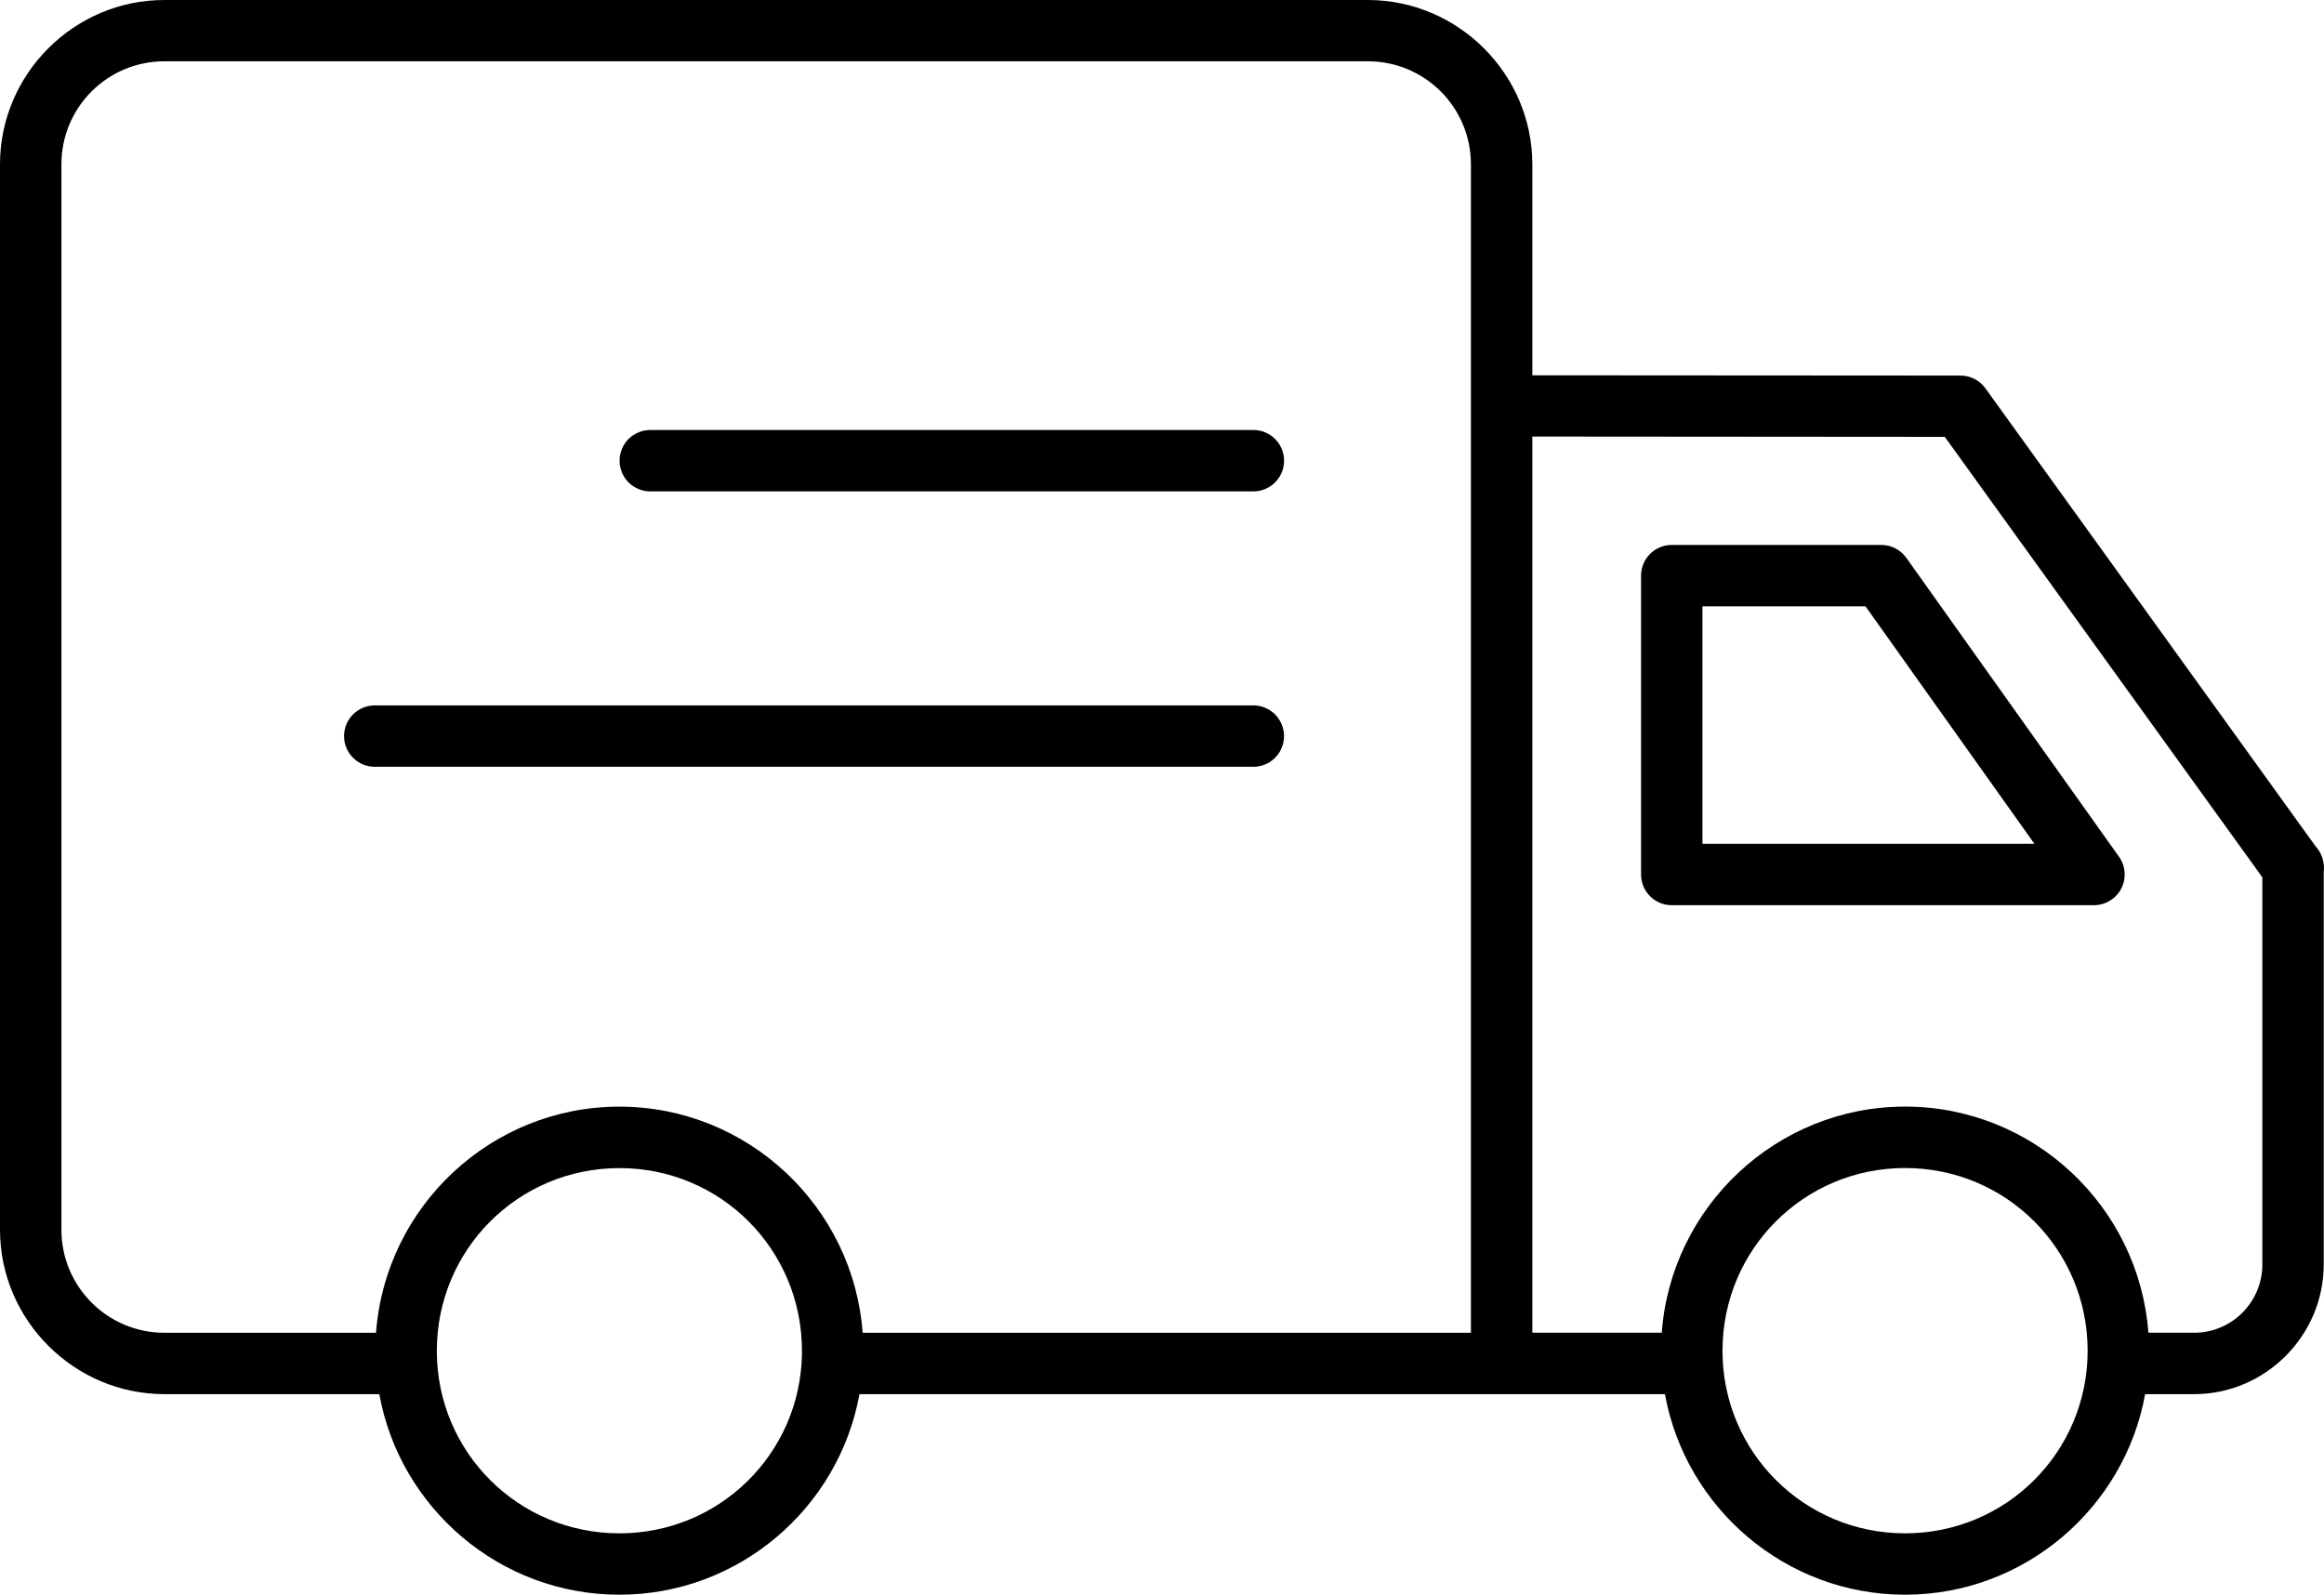
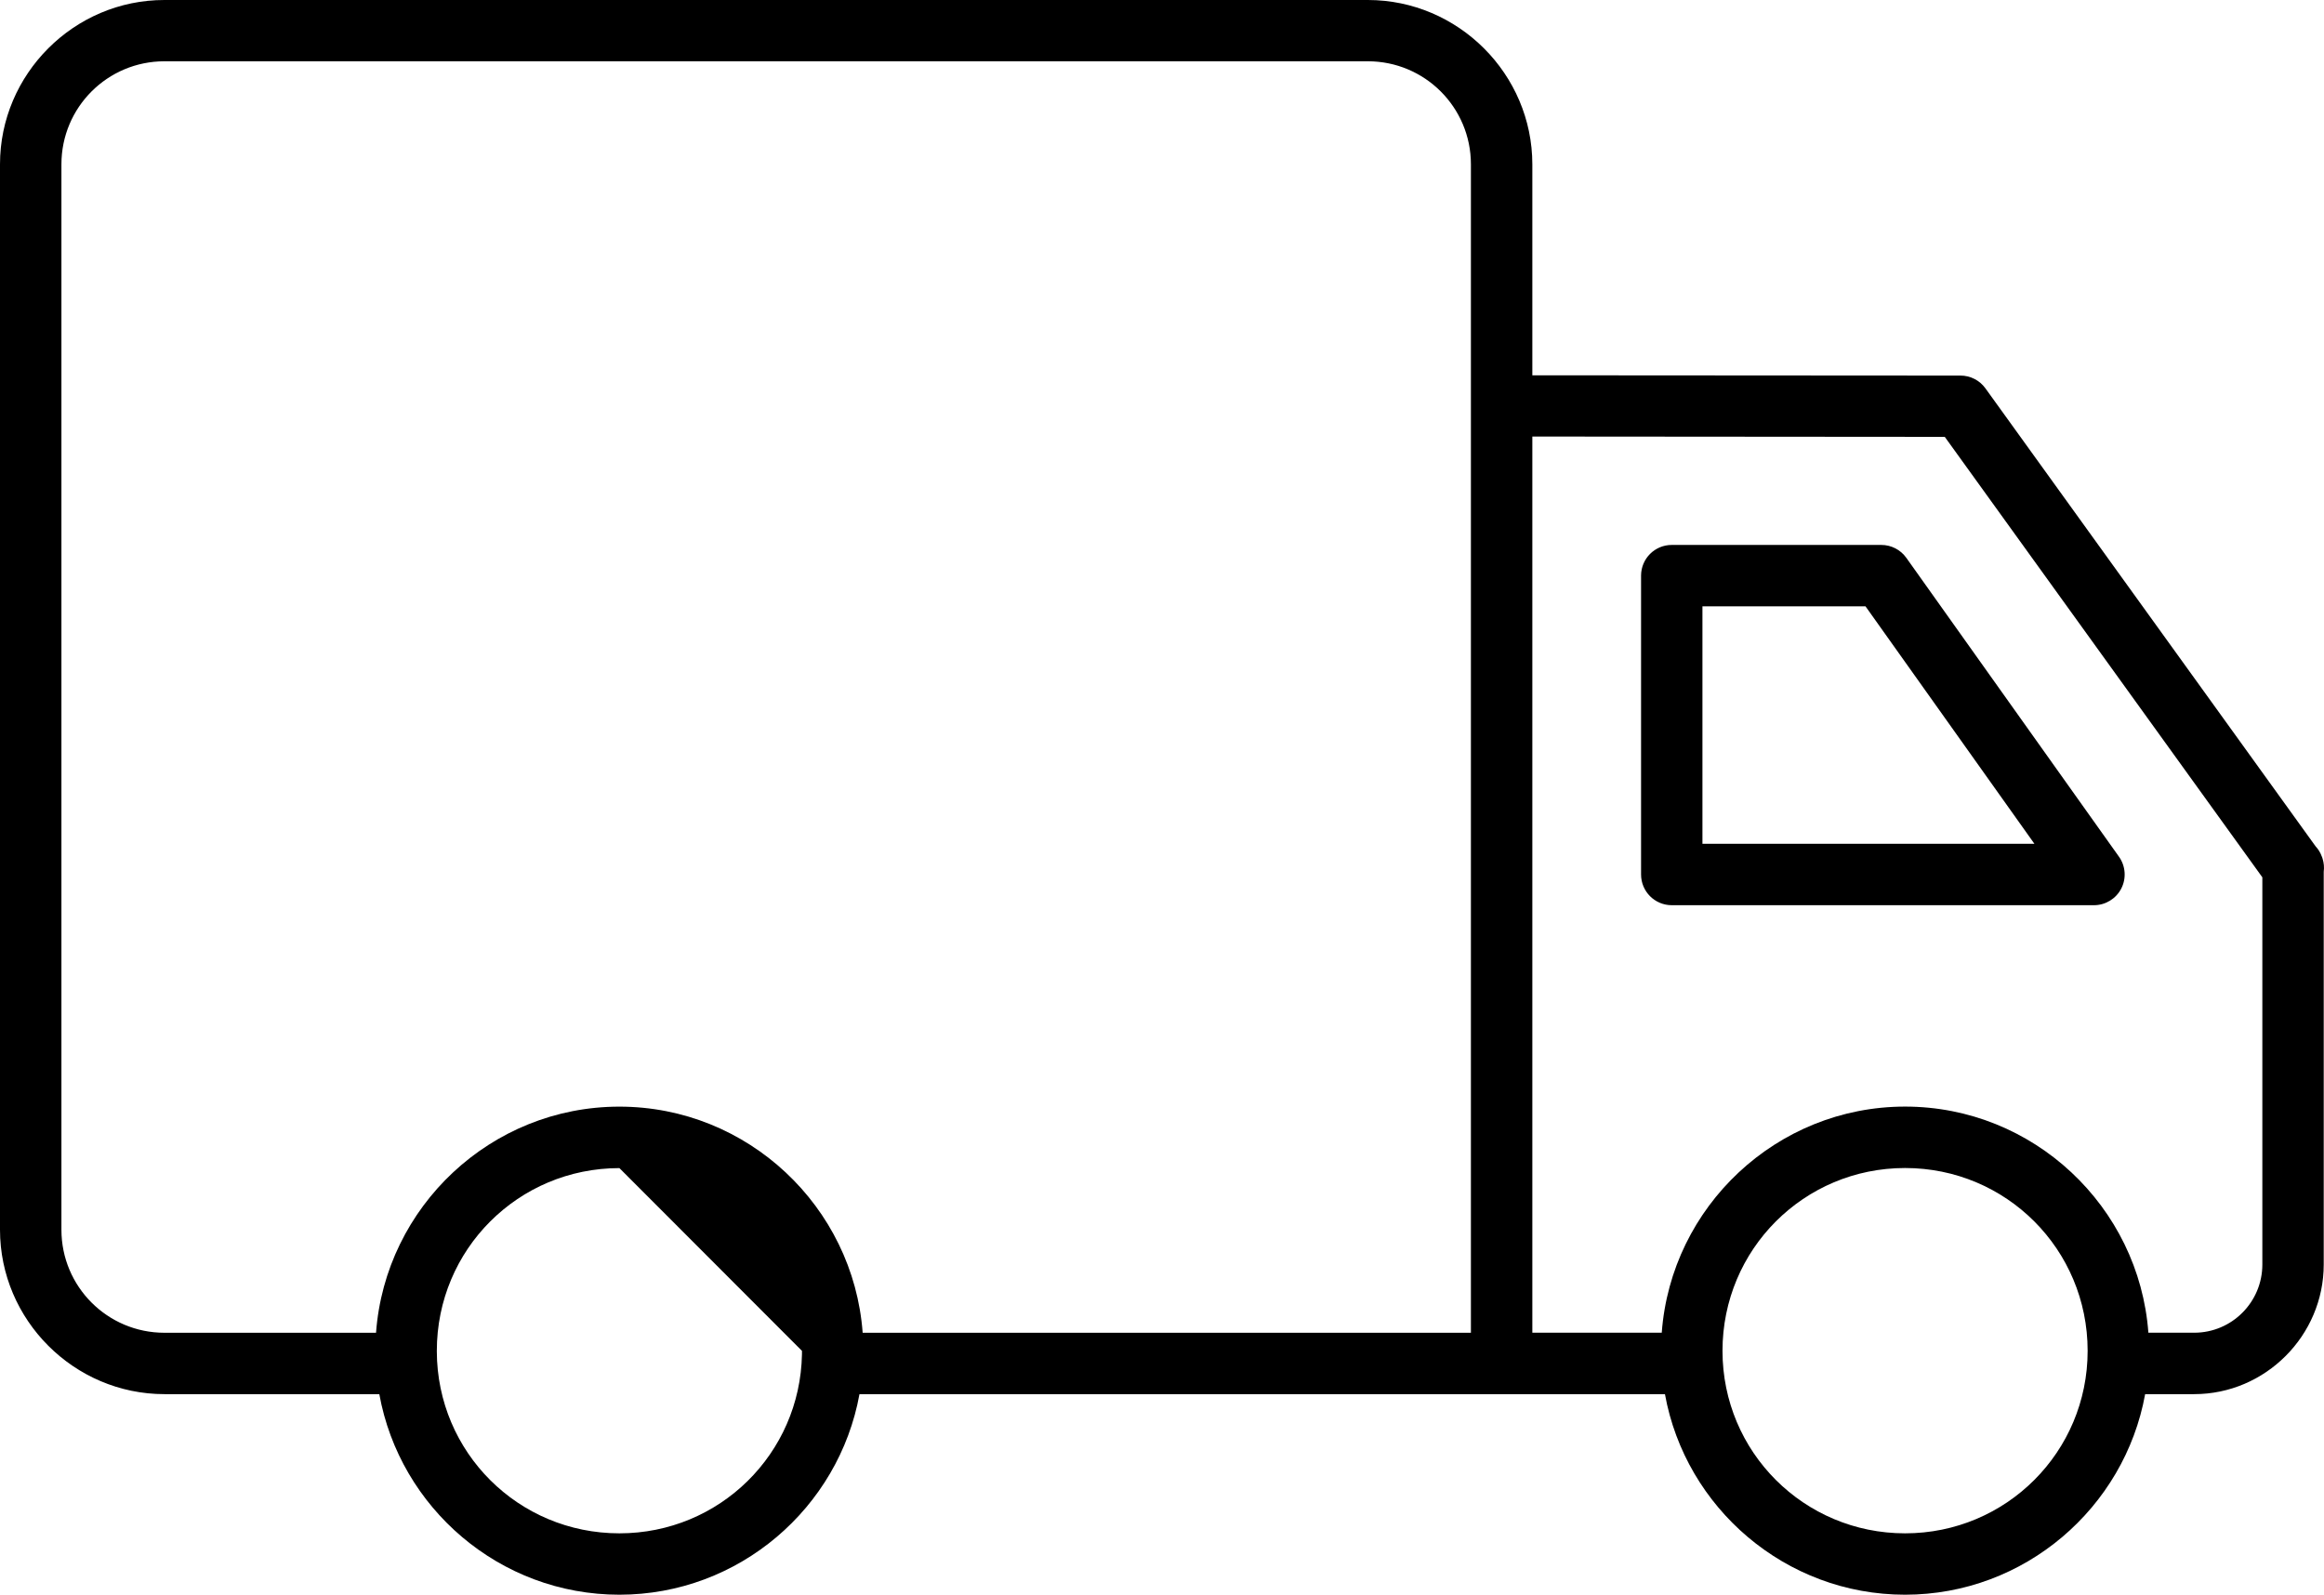
<svg xmlns="http://www.w3.org/2000/svg" width="51" height="35" viewBox="0 0 51 35" fill="none">
  <path fill-rule="evenodd" clip-rule="evenodd" d="M36.013 12.634C36.013 12.262 36.314 11.96 36.686 11.96L41.285 11.96C41.504 11.96 41.708 12.066 41.834 12.243L46.501 18.803C46.647 19.008 46.666 19.278 46.551 19.502C46.435 19.726 46.204 19.867 45.952 19.867H36.686C36.314 19.867 36.013 19.565 36.013 19.193V12.634ZM40.938 13.307H37.36H37.36V18.519H44.645L40.938 13.307Z" fill="black" />
-   <path fill-rule="evenodd" clip-rule="evenodd" d="M0 3.606V26.989C0 28.972 1.626 30.598 3.609 30.598H8.324C8.775 33.094 10.965 35 13.592 35C16.217 35 18.409 33.095 18.861 30.598H36.537C36.988 33.094 39.182 35 41.806 35C44.429 35 46.623 33.094 47.075 30.598H48.15C49.715 30.598 50.994 29.311 50.994 27.753V19.133C51.007 19.037 50.998 18.938 50.969 18.846C50.965 18.832 50.961 18.818 50.956 18.805L50.955 18.804L50.955 18.804L50.954 18.804C50.924 18.718 50.877 18.64 50.815 18.574L43.57 8.523C43.443 8.347 43.24 8.243 43.023 8.243L33.627 8.237V3.608C33.627 1.626 32 1.28204e-05 30.017 1.28204e-05H3.609C1.626 -0.002 0 1.624 0 3.606ZM30.017 1.345C31.267 1.345 32.279 2.356 32.279 3.606V29.251H18.931C18.727 26.482 16.407 24.288 13.592 24.288C10.777 24.288 8.456 26.482 8.252 29.251H3.609C2.36 29.251 1.348 28.24 1.348 26.99V3.606C1.348 2.356 2.359 1.345 3.609 1.345L30.017 1.345ZM42.678 9.588L33.627 9.581L33.627 29.25H36.467C36.671 26.481 38.992 24.287 41.807 24.287C44.622 24.287 46.942 26.481 47.146 29.25H48.151C48.98 29.25 49.647 28.576 49.647 27.753V19.255L42.678 9.588ZM17.599 29.648V29.723C17.559 31.906 15.789 33.653 13.593 33.653C11.373 33.653 9.593 31.873 9.586 29.661V29.649C9.586 27.423 11.374 25.637 13.593 25.637C15.812 25.635 17.599 27.421 17.599 29.648ZM45.813 29.648C45.813 27.421 44.026 25.635 41.807 25.635C39.588 25.635 37.8 27.421 37.8 29.648C37.8 31.866 39.588 33.653 41.807 33.653C44.026 33.653 45.813 31.866 45.813 29.648Z" fill="black" />
-   <path d="M14.28 9.437C14.1 9.435 13.926 9.505 13.797 9.631C13.669 9.758 13.597 9.93 13.597 10.111C13.597 10.291 13.669 10.464 13.797 10.591C13.926 10.717 14.1 10.787 14.28 10.785H27.495C27.676 10.787 27.85 10.717 27.978 10.591C28.107 10.464 28.179 10.291 28.179 10.111C28.179 9.93 28.107 9.758 27.978 9.631C27.85 9.505 27.676 9.435 27.495 9.437H14.28Z" fill="black" />
-   <path d="M8.233 15.482C8.053 15.479 7.879 15.55 7.751 15.676C7.622 15.803 7.55 15.976 7.55 16.156C7.55 16.336 7.622 16.509 7.751 16.635C7.879 16.762 8.053 16.832 8.233 16.829H27.495C27.675 16.832 27.849 16.762 27.978 16.635C28.106 16.509 28.178 16.336 28.178 16.156C28.178 15.976 28.106 15.803 27.978 15.676C27.849 15.55 27.675 15.479 27.495 15.482H8.233Z" fill="black" />
+   <path fill-rule="evenodd" clip-rule="evenodd" d="M0 3.606V26.989C0 28.972 1.626 30.598 3.609 30.598H8.324C8.775 33.094 10.965 35 13.592 35C16.217 35 18.409 33.095 18.861 30.598H36.537C36.988 33.094 39.182 35 41.806 35C44.429 35 46.623 33.094 47.075 30.598H48.15C49.715 30.598 50.994 29.311 50.994 27.753V19.133C51.007 19.037 50.998 18.938 50.969 18.846C50.965 18.832 50.961 18.818 50.956 18.805L50.955 18.804L50.955 18.804L50.954 18.804C50.924 18.718 50.877 18.64 50.815 18.574L43.57 8.523C43.443 8.347 43.24 8.243 43.023 8.243L33.627 8.237V3.608C33.627 1.626 32 1.28204e-05 30.017 1.28204e-05H3.609C1.626 -0.002 0 1.624 0 3.606ZM30.017 1.345C31.267 1.345 32.279 2.356 32.279 3.606V29.251H18.931C18.727 26.482 16.407 24.288 13.592 24.288C10.777 24.288 8.456 26.482 8.252 29.251H3.609C2.36 29.251 1.348 28.24 1.348 26.99V3.606C1.348 2.356 2.359 1.345 3.609 1.345L30.017 1.345ZM42.678 9.588L33.627 9.581L33.627 29.25H36.467C36.671 26.481 38.992 24.287 41.807 24.287C44.622 24.287 46.942 26.481 47.146 29.25H48.151C48.98 29.25 49.647 28.576 49.647 27.753V19.255L42.678 9.588ZM17.599 29.648V29.723C17.559 31.906 15.789 33.653 13.593 33.653C11.373 33.653 9.593 31.873 9.586 29.661V29.649C9.586 27.423 11.374 25.637 13.593 25.637ZM45.813 29.648C45.813 27.421 44.026 25.635 41.807 25.635C39.588 25.635 37.8 27.421 37.8 29.648C37.8 31.866 39.588 33.653 41.807 33.653C44.026 33.653 45.813 31.866 45.813 29.648Z" fill="black" />
</svg>